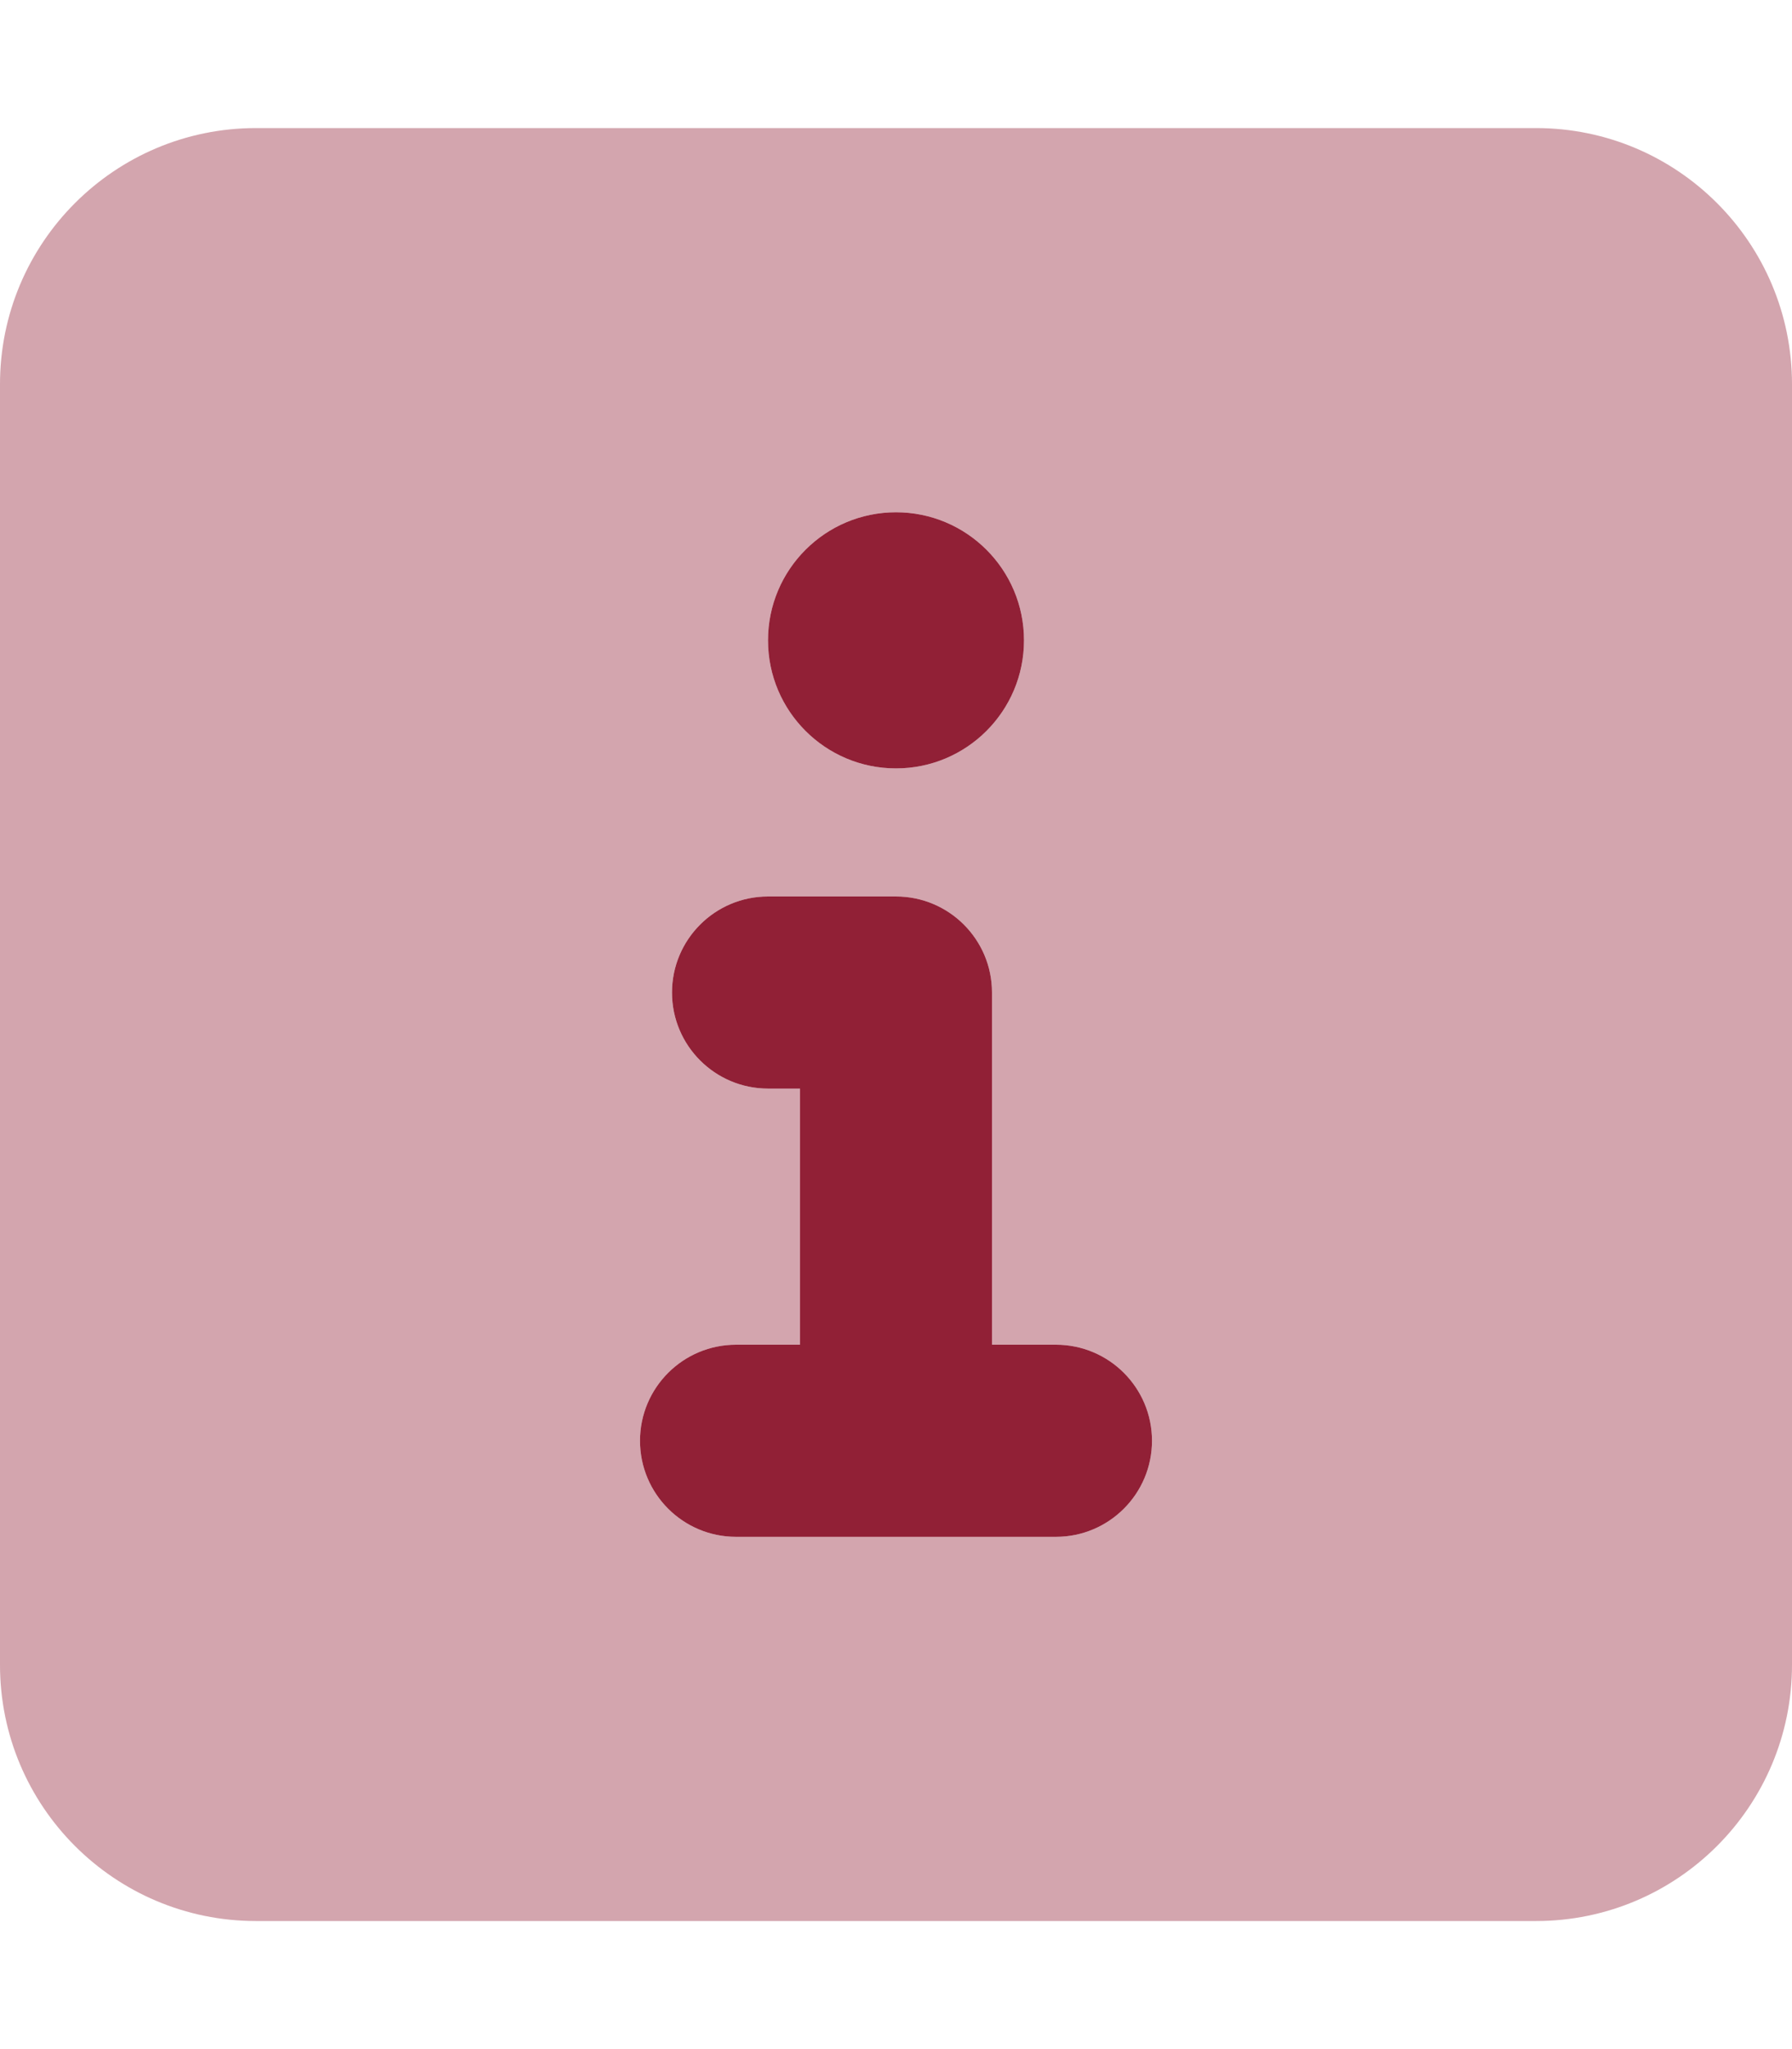
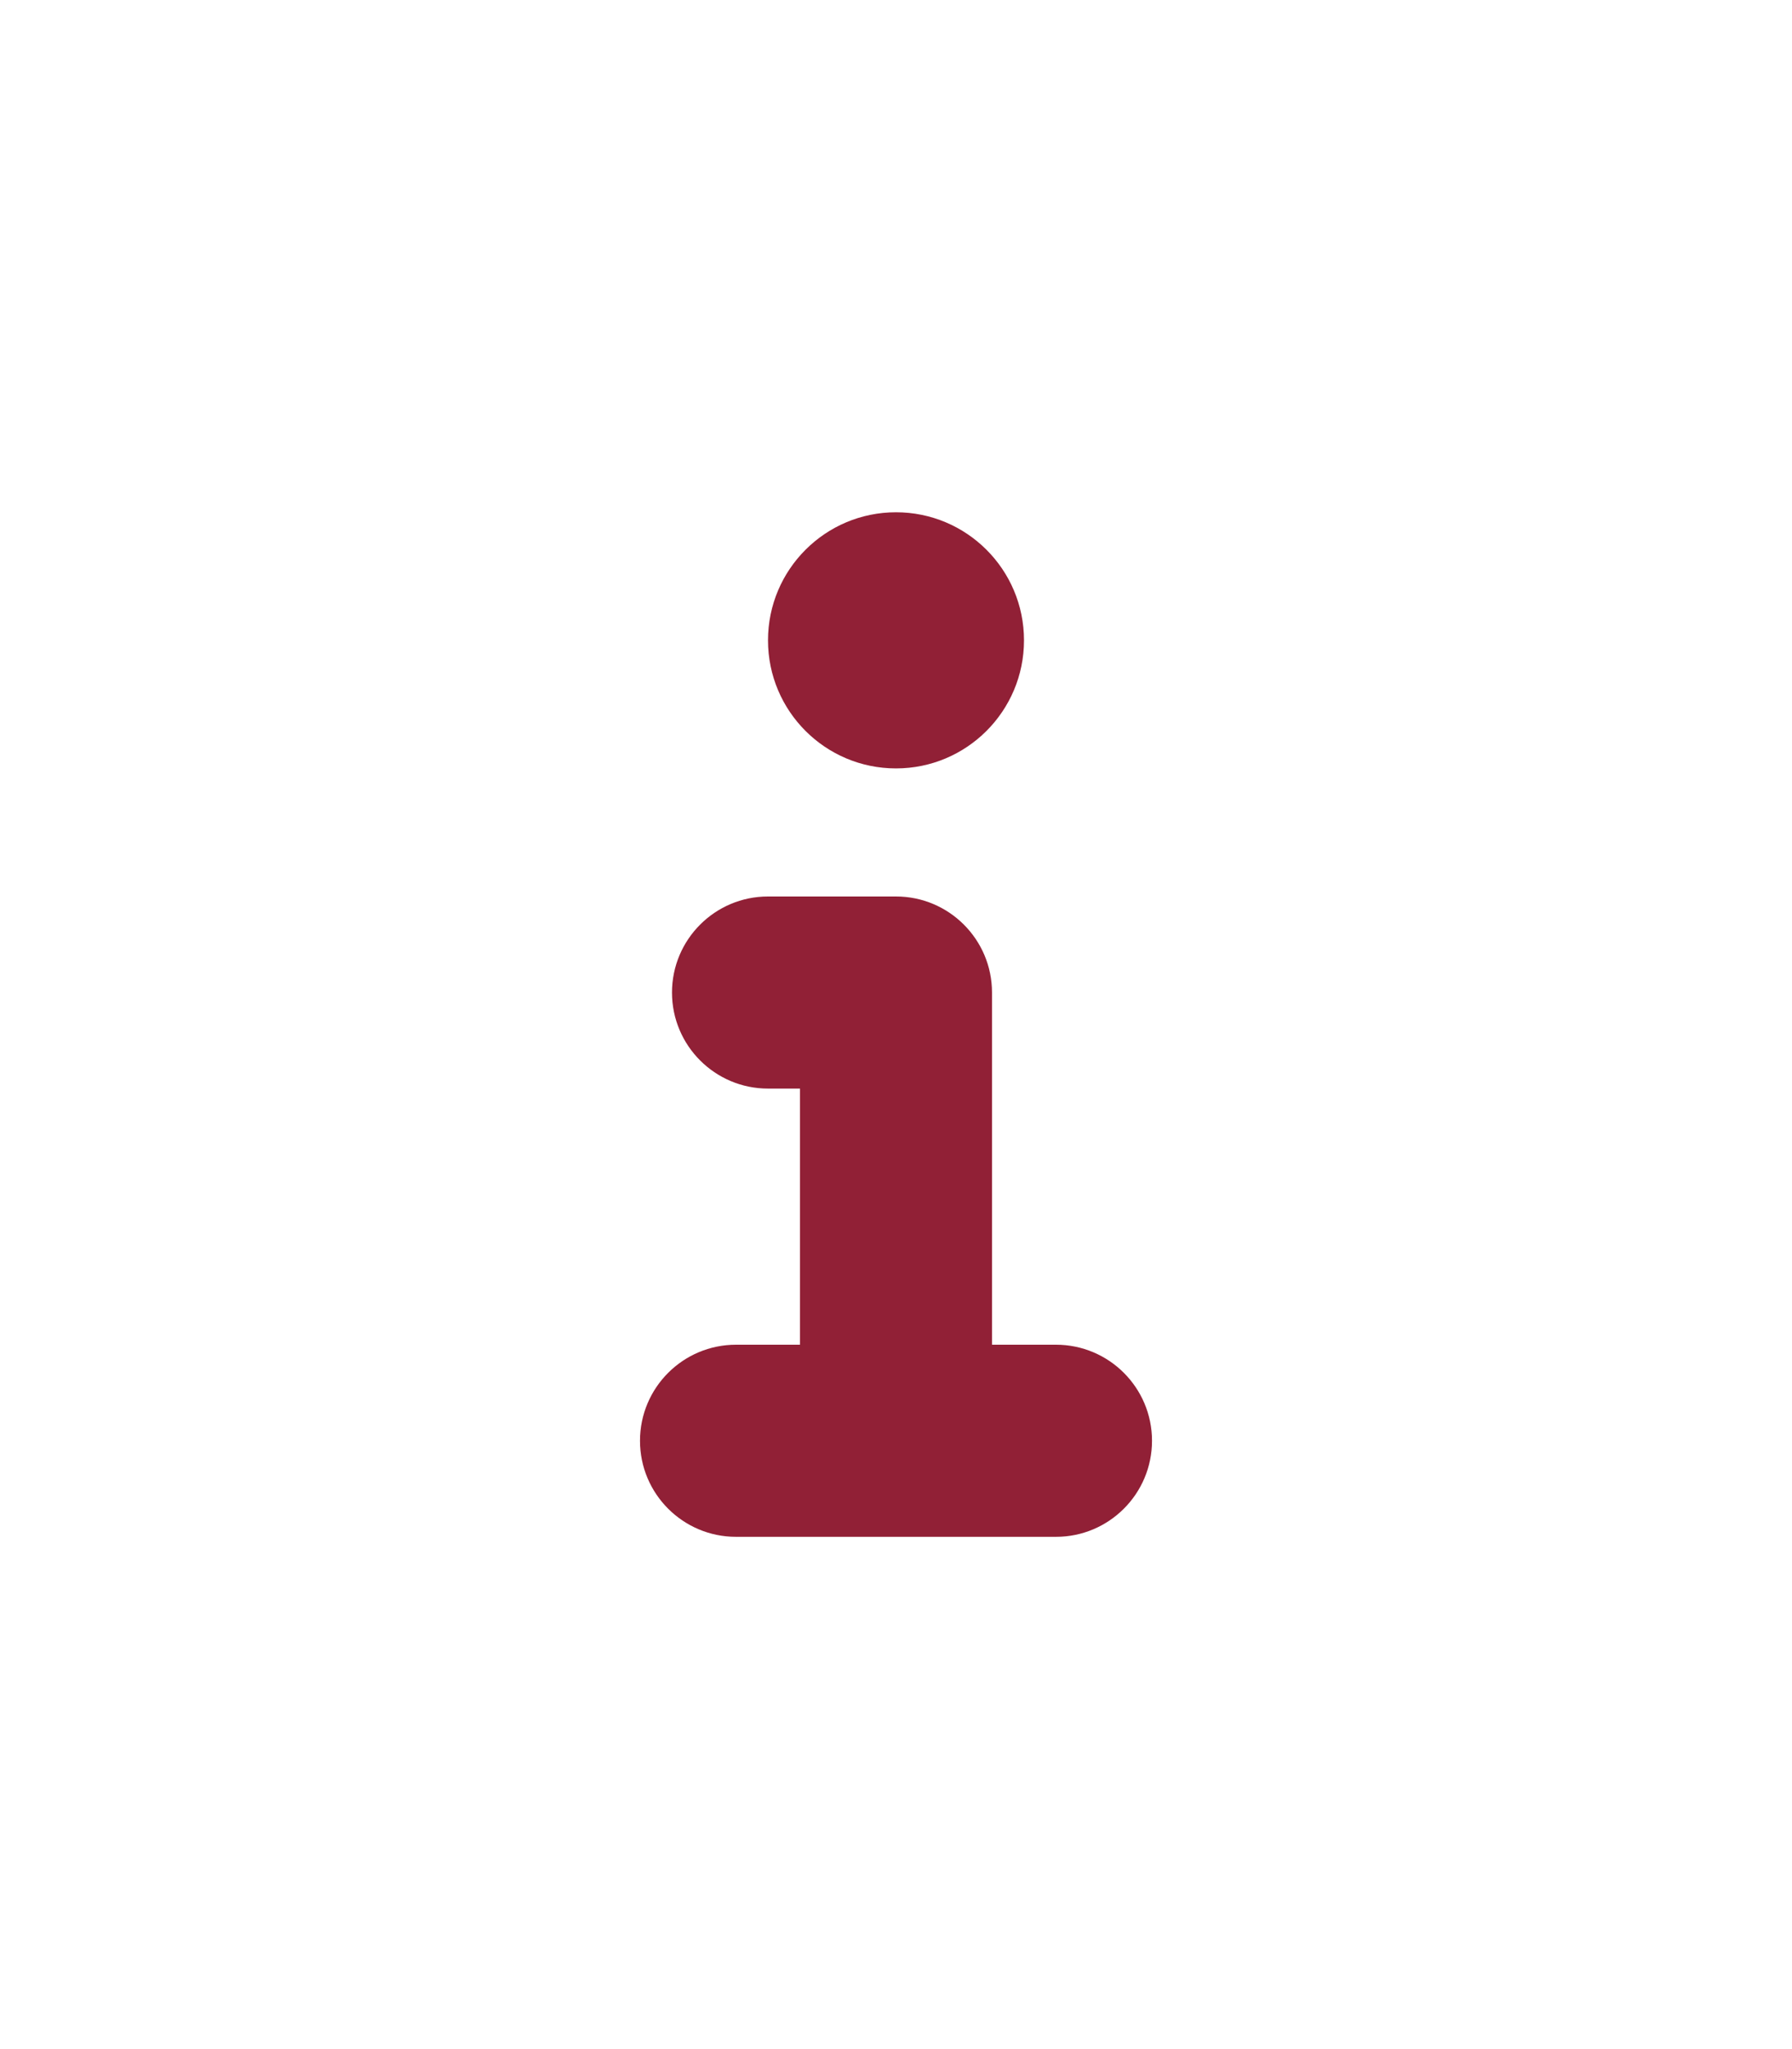
<svg xmlns="http://www.w3.org/2000/svg" width="448" height="512" viewBox="0 0 448 512" fill="none">
-   <path opacity="0.4" d="M384 32H64C28.654 32 0 60.652 0 96V416C0 451.344 28.654 480 64 480H384C419.346 480 448 451.344 448 416V96C448 60.652 419.346 32 384 32ZM224 128C241.674 128 256 142.326 256 160C256 177.672 241.674 192 224 192C206.326 192 192 177.672 192 160C192 142.326 206.326 128 224 128ZM264 384H184C170.75 384 160 373.25 160 360C160 346.75 170.75 336 184 336H200V272H192C178.75 272 168 261.25 168 248C168 234.75 178.75 224 192 224H224C237.25 224 248 234.75 248 248V336H264C277.25 336 288 346.75 288 360C288 373.25 277.25 384 264 384Z" fill="#912036" />
  <path d="M224 192C241.674 192 256 177.672 256 160C256 142.326 241.674 128 224 128C206.326 128 192 142.326 192 160C192 177.672 206.326 192 224 192ZM264 336H248V248C248 234.75 237.25 224 224 224H192C178.75 224 168 234.75 168 248C168 261.25 178.75 272 192 272H200V336H184C170.75 336 160 346.75 160 360C160 373.25 170.75 384 184 384H264C277.25 384 288 373.25 288 360C288 346.75 277.25 336 264 336Z" fill="#912036" />
</svg>